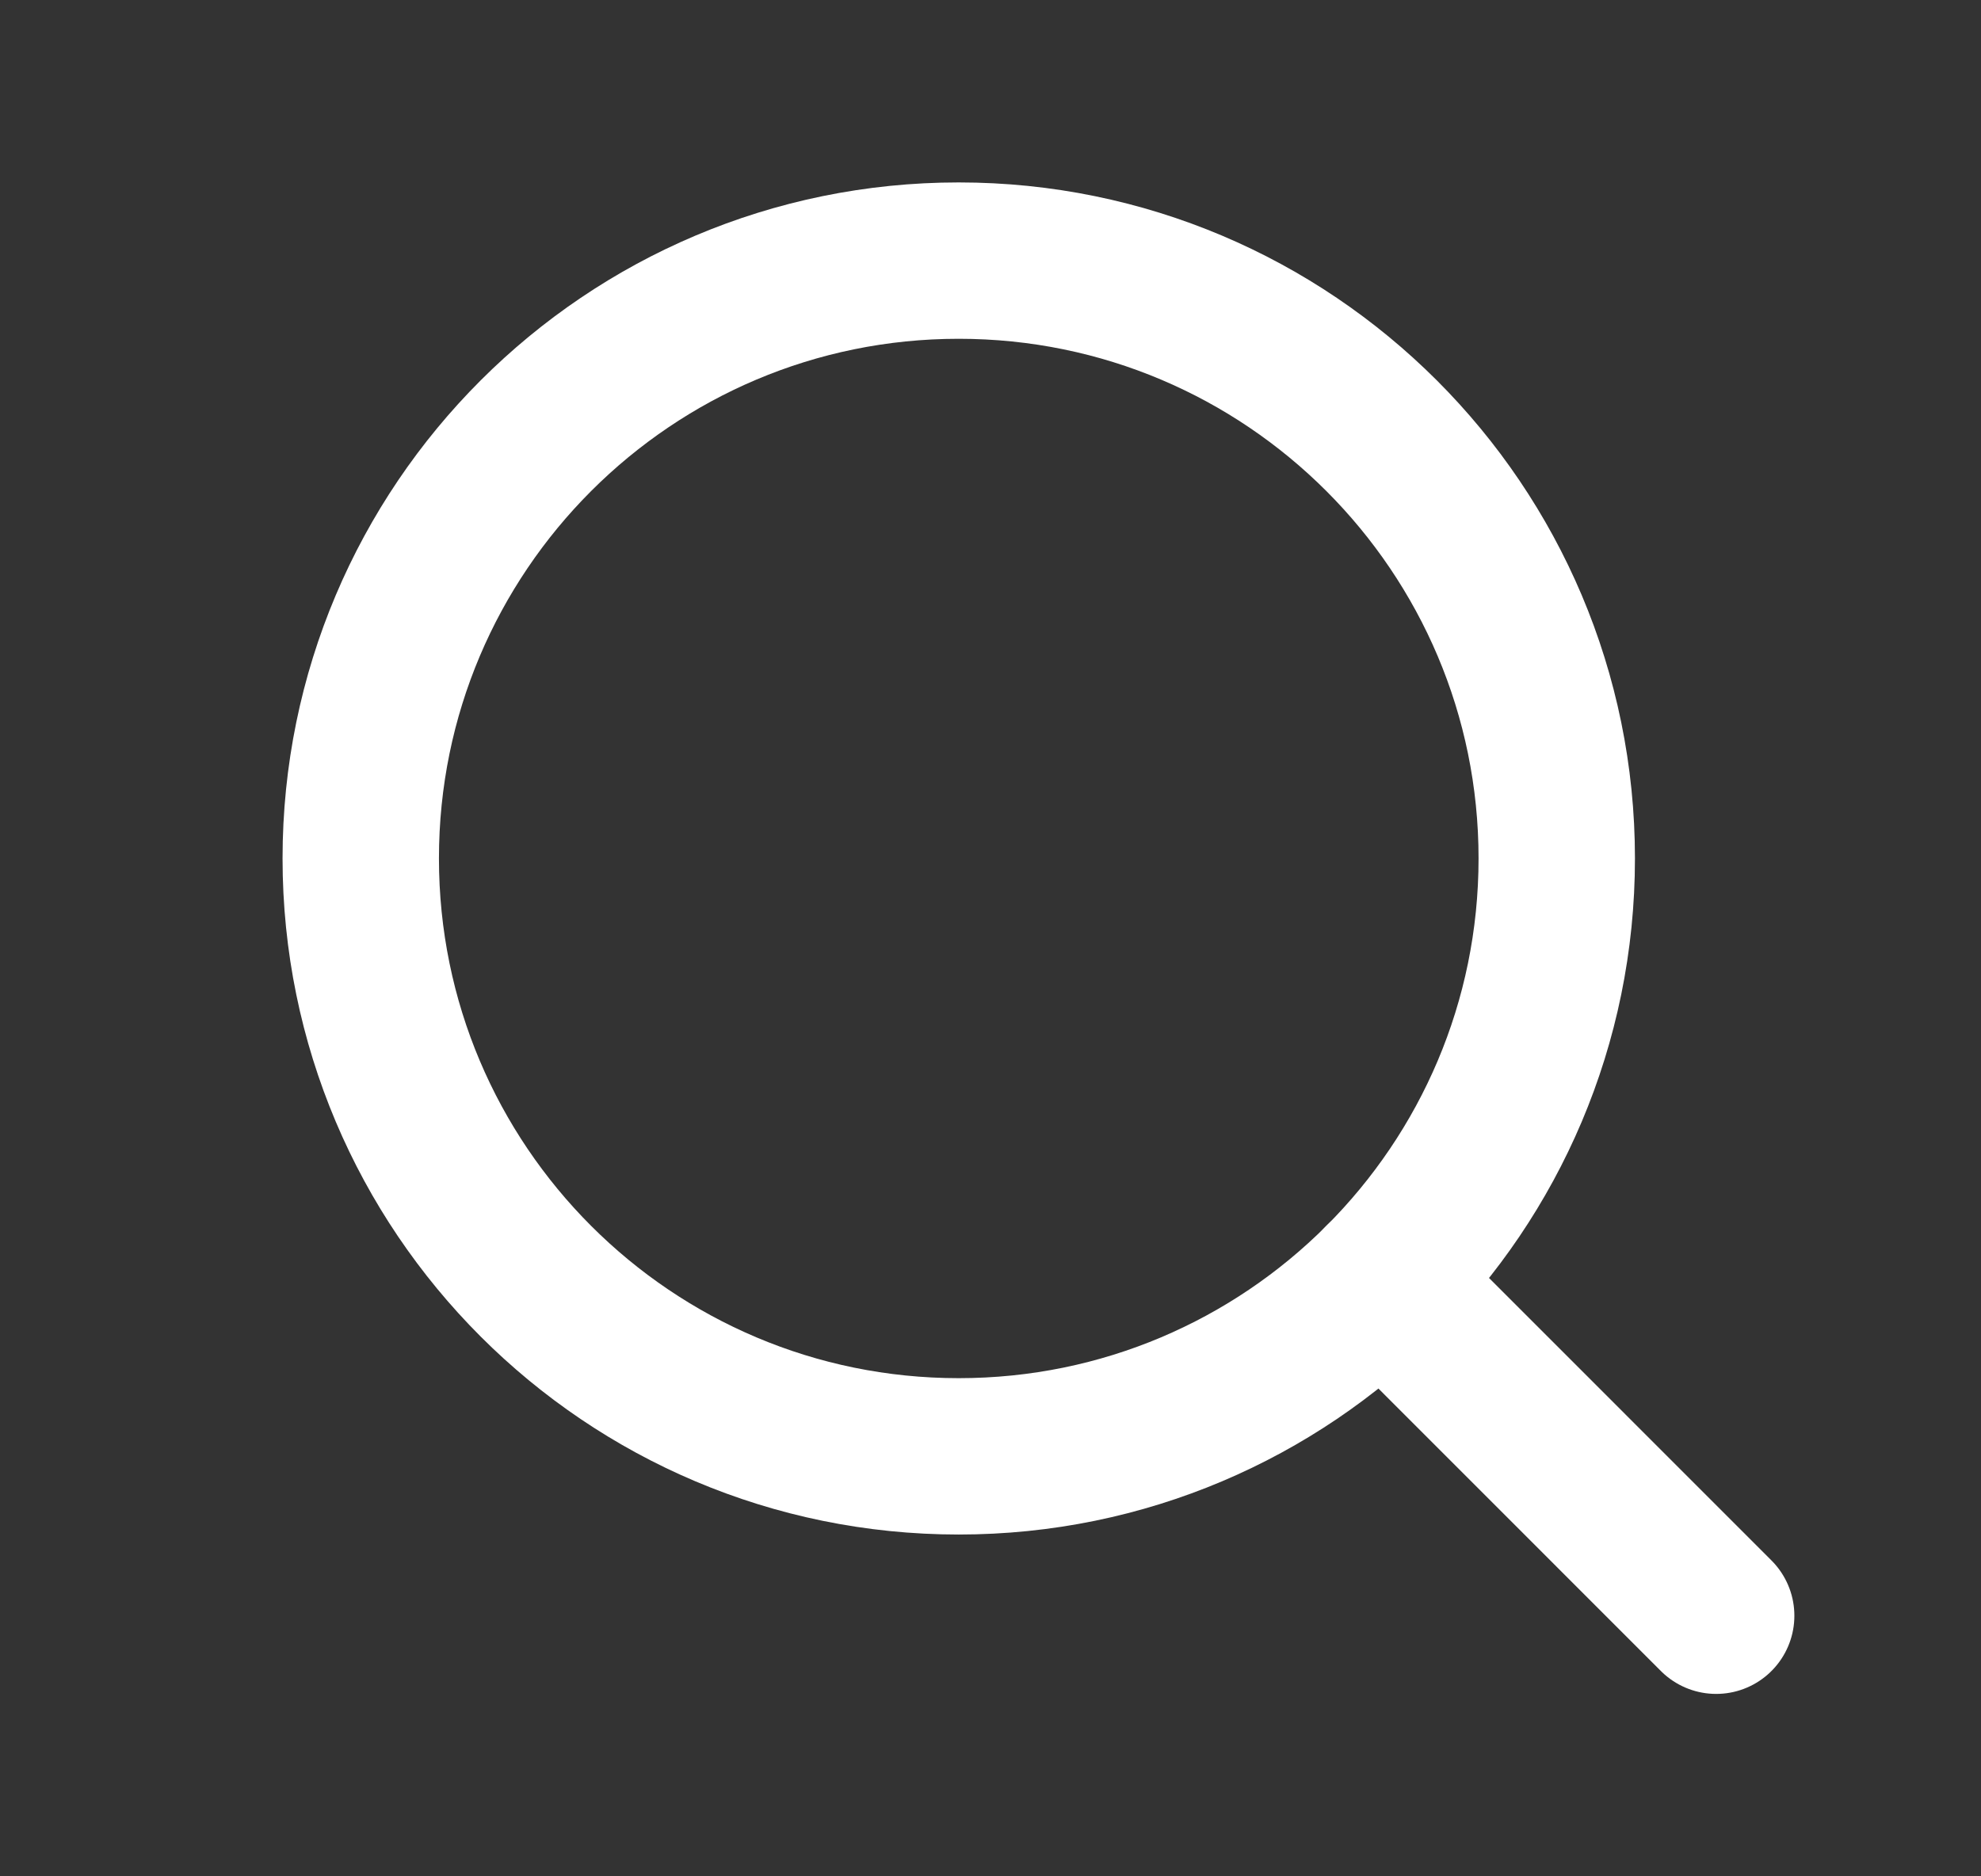
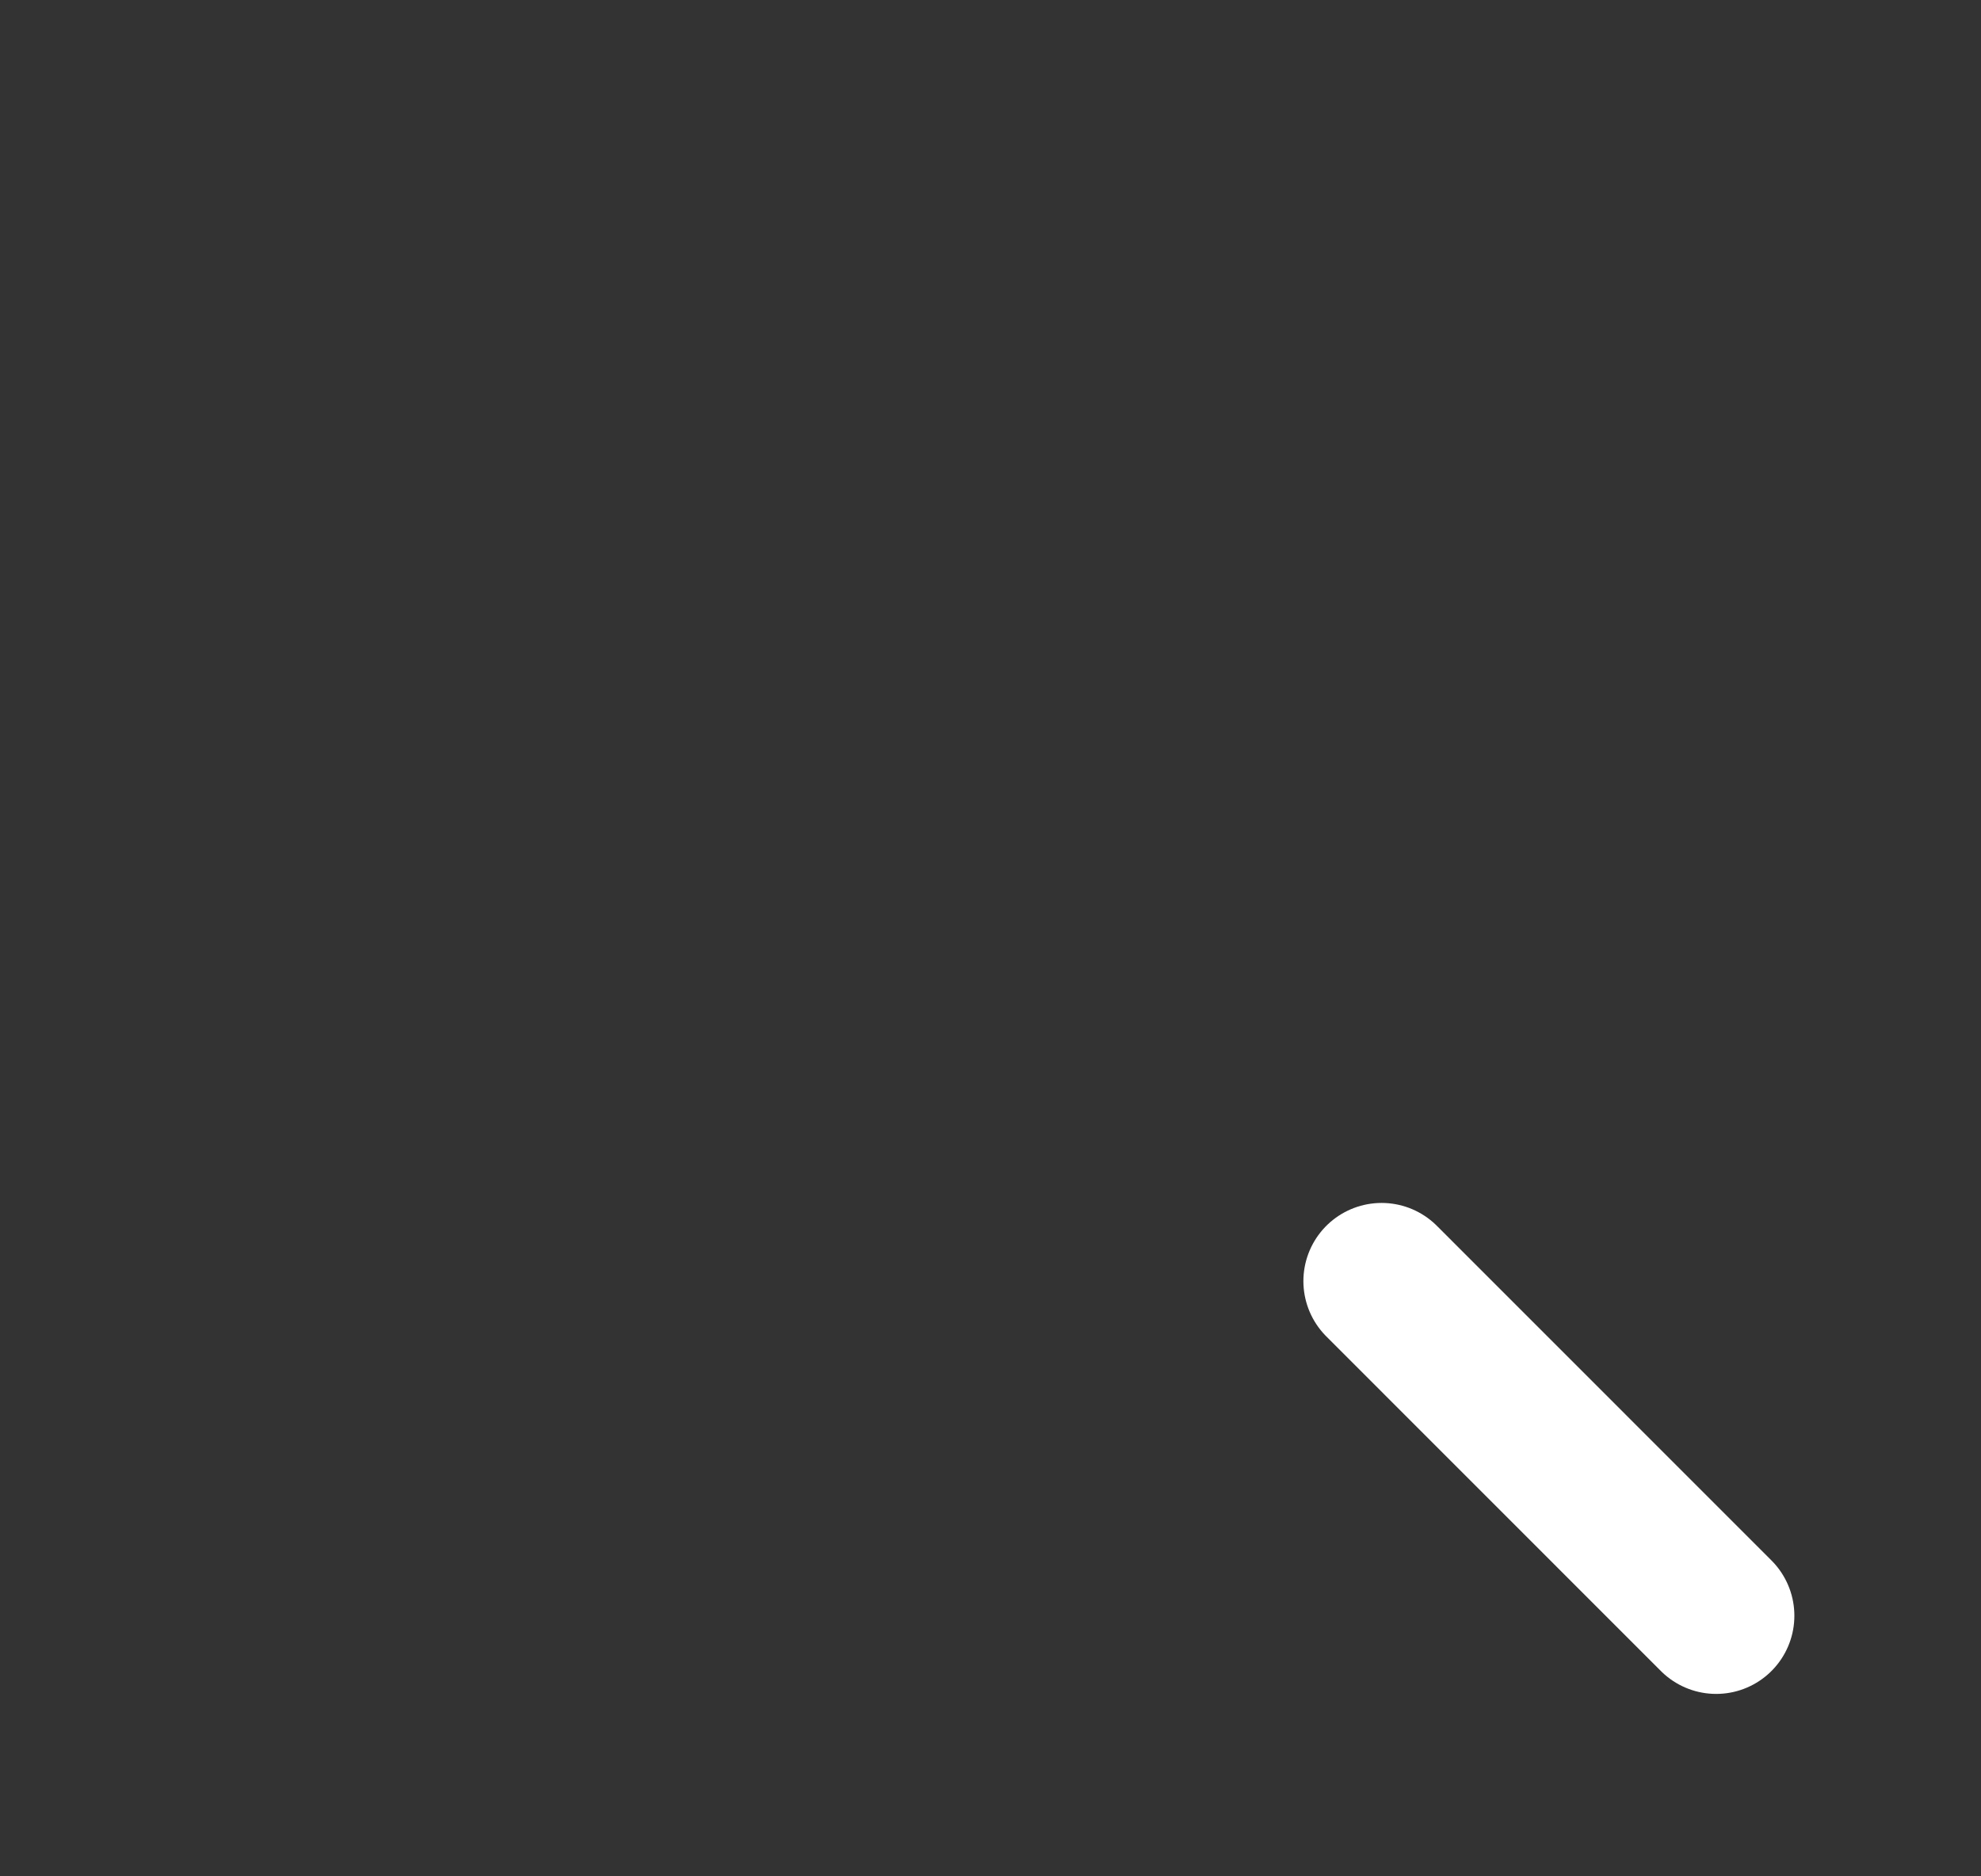
<svg xmlns="http://www.w3.org/2000/svg" width="19" height="18" viewBox="0 0 19 18" fill="none">
  <rect x="0" y="0" width="19" height="18" fill="#333333" stroke="none" />
-   <path d="M9.195 13.971C12.363 13.971 14.931 11.403 14.931 8.235C14.931 5.068 12.363 2.5 9.195 2.5C6.028 2.5 3.46 5.068 3.46 8.235C3.46 11.403 6.028 13.971 9.195 13.971Z" stroke="white" stroke-width="1.5" stroke-linecap="round" stroke-linejoin="round" />
  <path d="M16.46 15.5L13.251 12.29" stroke="white" stroke-width="1.5" stroke-linecap="round" stroke-linejoin="round" />
</svg>